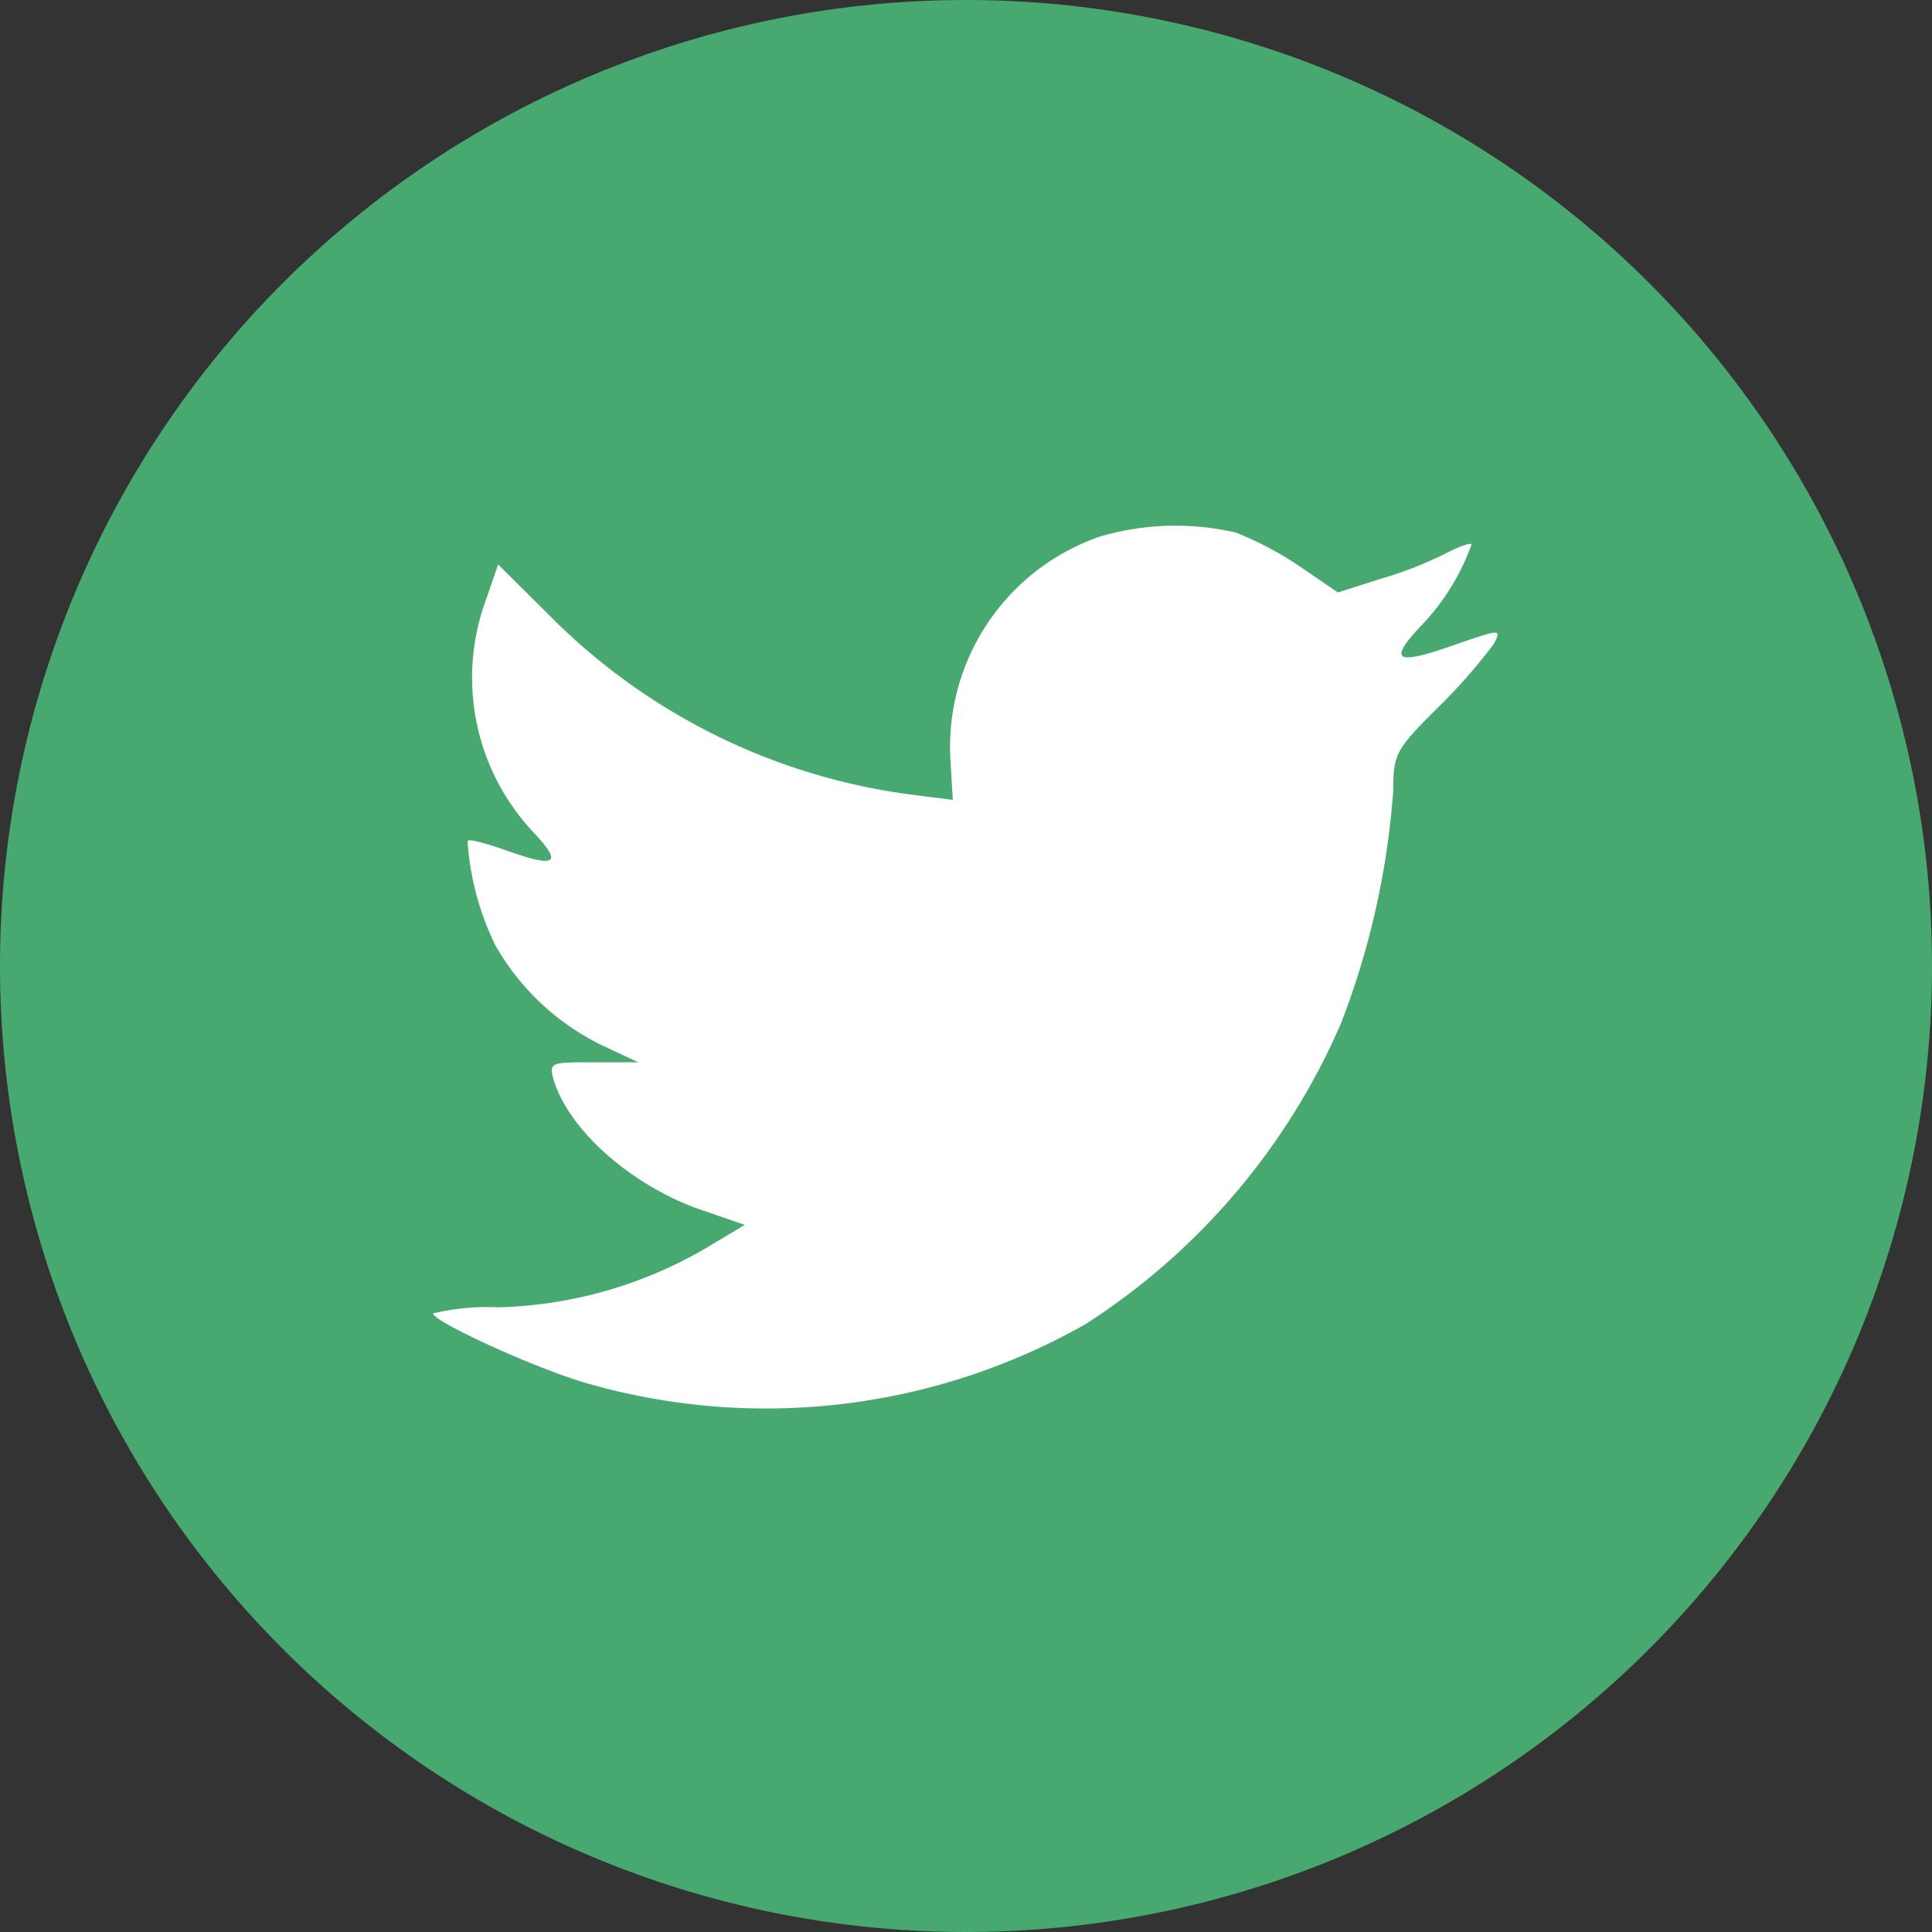
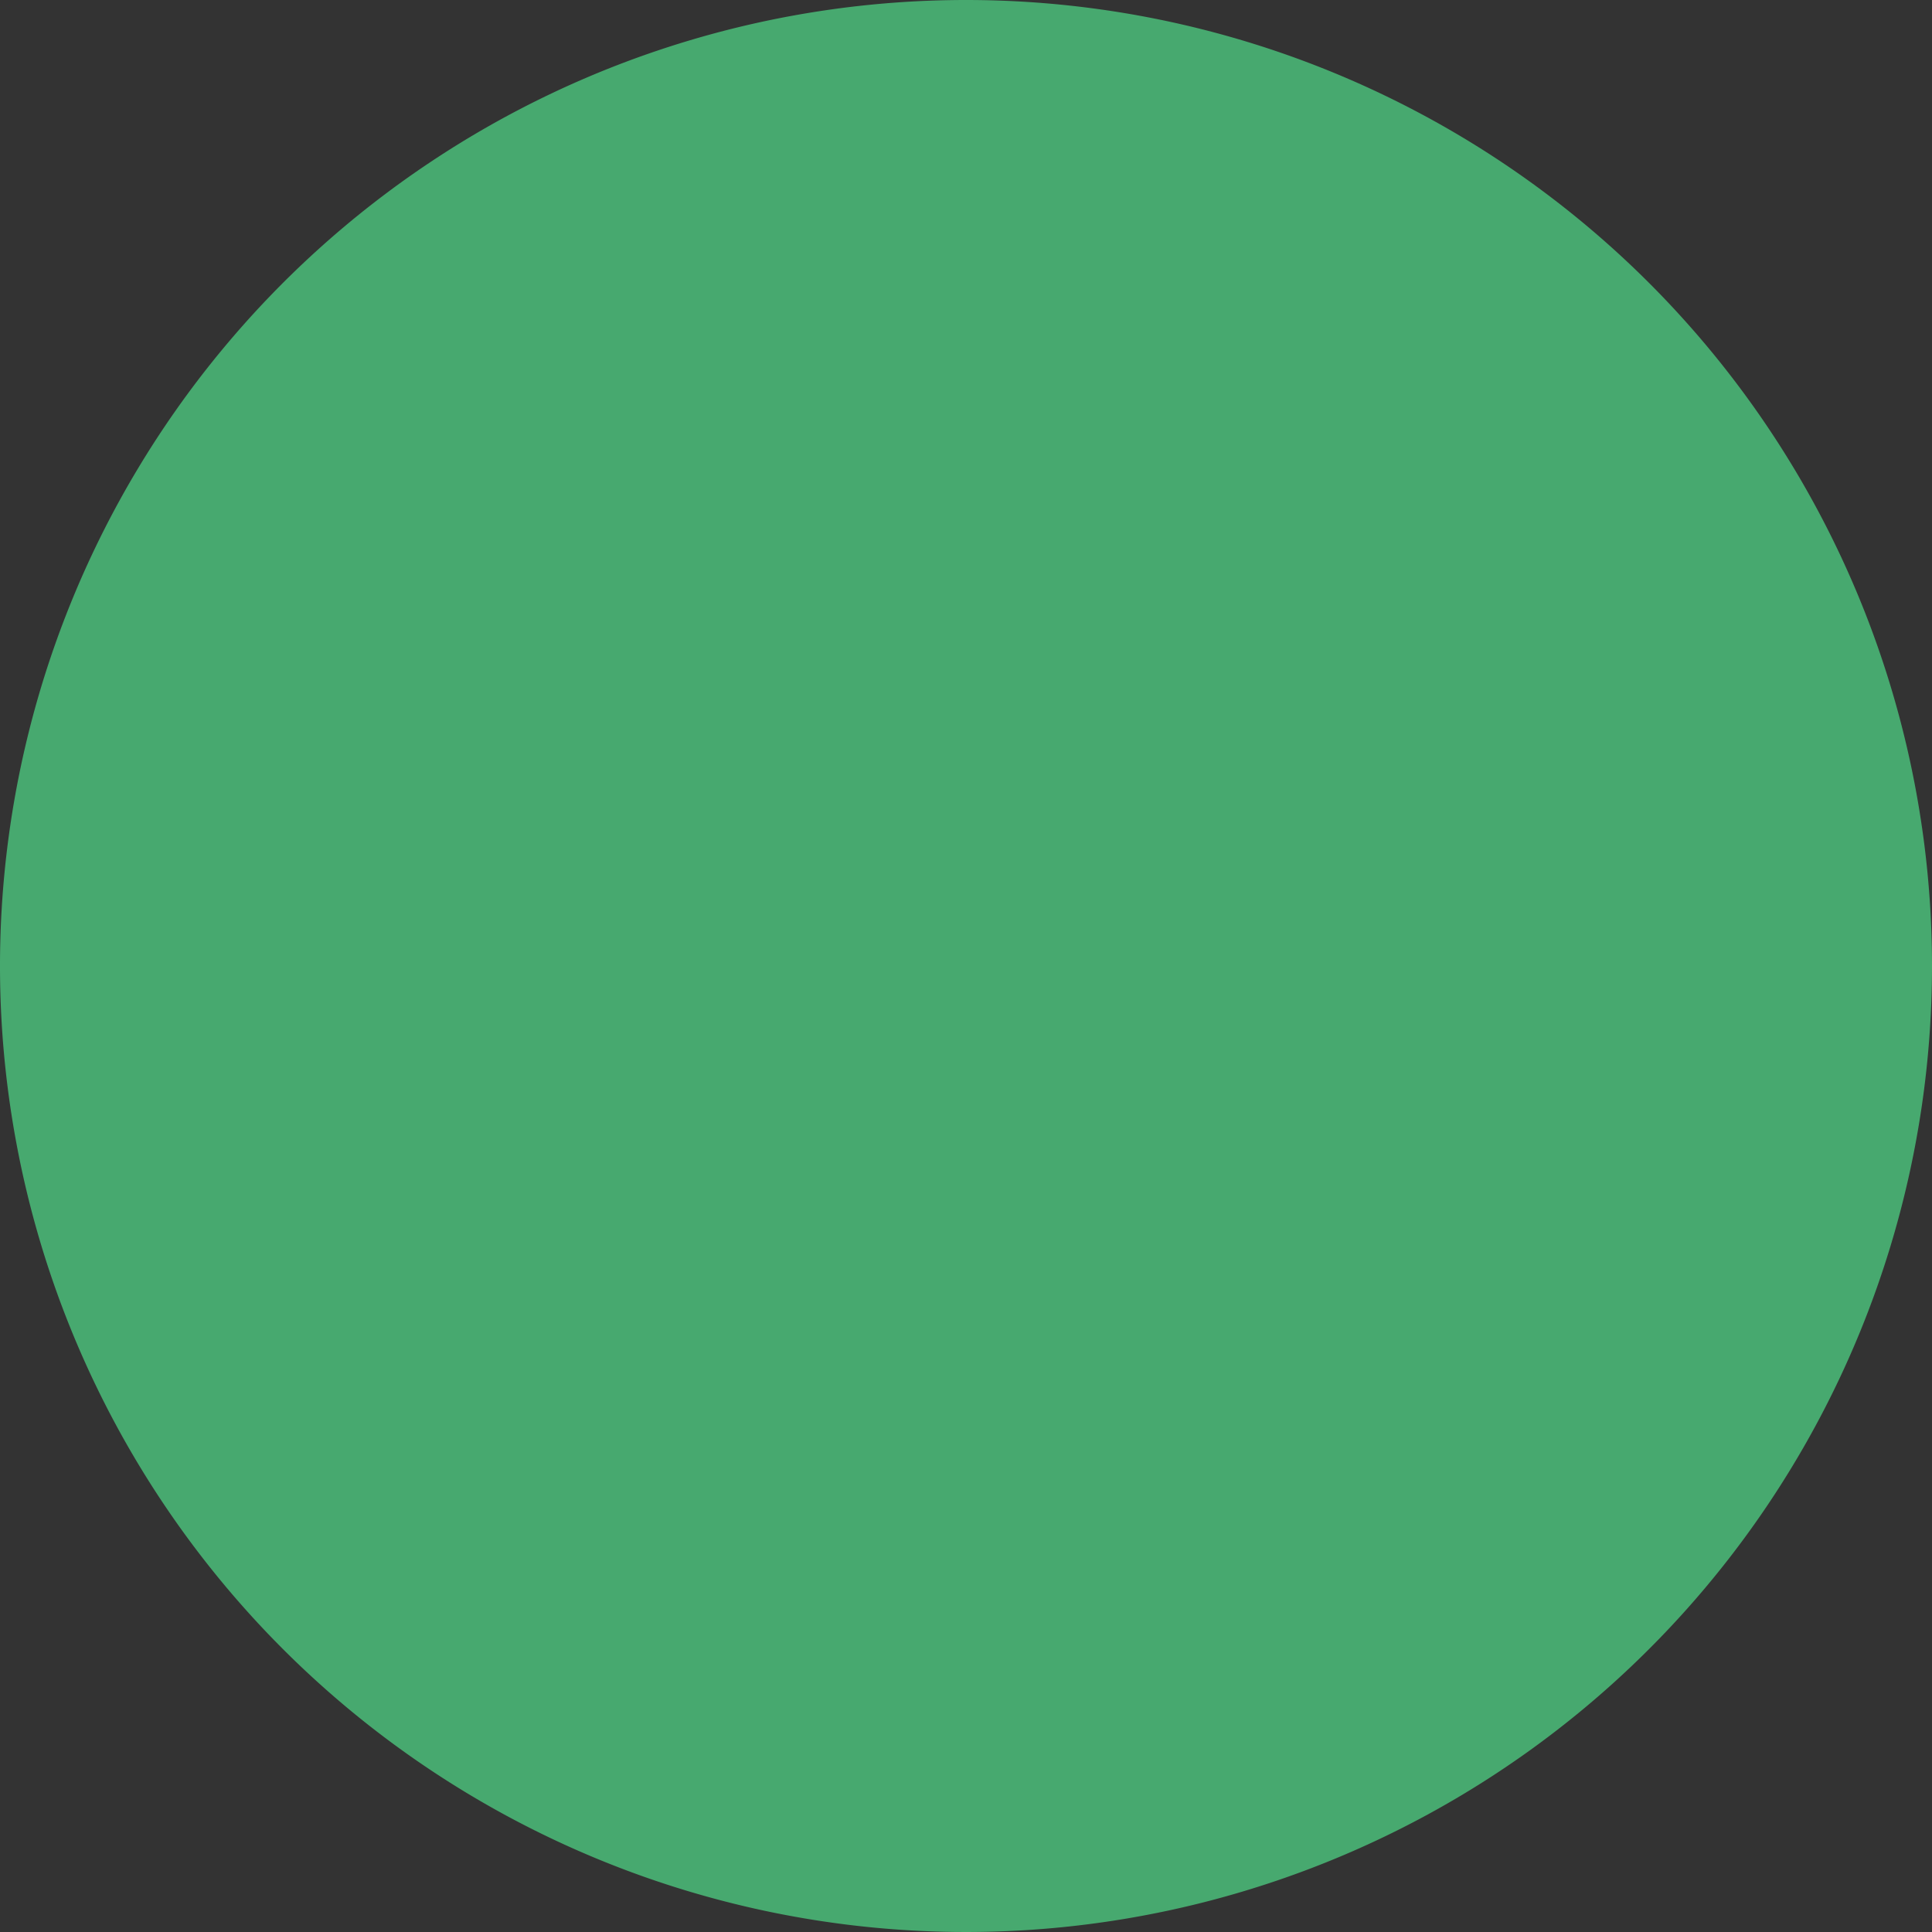
<svg xmlns="http://www.w3.org/2000/svg" viewBox="0 0 60 60">
  <rect x="0" y="0" width="60" height="60" fill="#333333" stroke="none" />
  <defs>
    <style>.cls-1{fill:#47a96f;}.cls-2{fill:#fff;}</style>
  </defs>
  <title>Asset 4twitter-green</title>
  <g id="Layer_2" data-name="Layer 2">
    <g id="Layer_1-2" data-name="Layer 1">
      <g id="Flat_copy" data-name="Flat copy">
        <path class="cls-1" d="M30,0A30,30,0,1,0,60,30,30,30,0,0,0,30,0Z" />
-         <path class="cls-2" d="M34.17,16.66a6.91,6.91,0,0,0-4.65,7l.07,1.18-1.19-.15a19.34,19.34,0,0,1-11.35-5.59l-1.58-1.57-.4,1.16a7,7,0,0,0,1.48,7.14c.95,1,.74,1.15-.91.55-.57-.19-1.07-.34-1.12-.26a8.66,8.66,0,0,0,.86,3.23,7.66,7.66,0,0,0,3.27,3.09l1.17.55-1.39,0c-1.33,0-1.38,0-1.24.54.48,1.56,2.36,3.23,4.46,4l1.48.51-1.29.77a13.44,13.44,0,0,1-6.39,1.79,7.11,7.11,0,0,0-2,.19c0,.24,2.91,1.59,4.61,2.12a20.12,20.12,0,0,0,15.64-1.78,21,21,0,0,0,7.95-9.36,25,25,0,0,0,1.62-7.24c0-1.11.07-1.25,1.41-2.58A17.32,17.32,0,0,0,46.39,20c.24-.46.21-.46-1-.05-2,.72-2.32.63-1.31-.46a7.12,7.12,0,0,0,1.62-2.58c0-.07-.36.05-.77.26a11.81,11.81,0,0,1-2.1.82l-1.28.41-1.17-.8a10.26,10.26,0,0,0-2-1.06A8.31,8.31,0,0,0,34.17,16.66Z" />
      </g>
    </g>
  </g>
</svg>